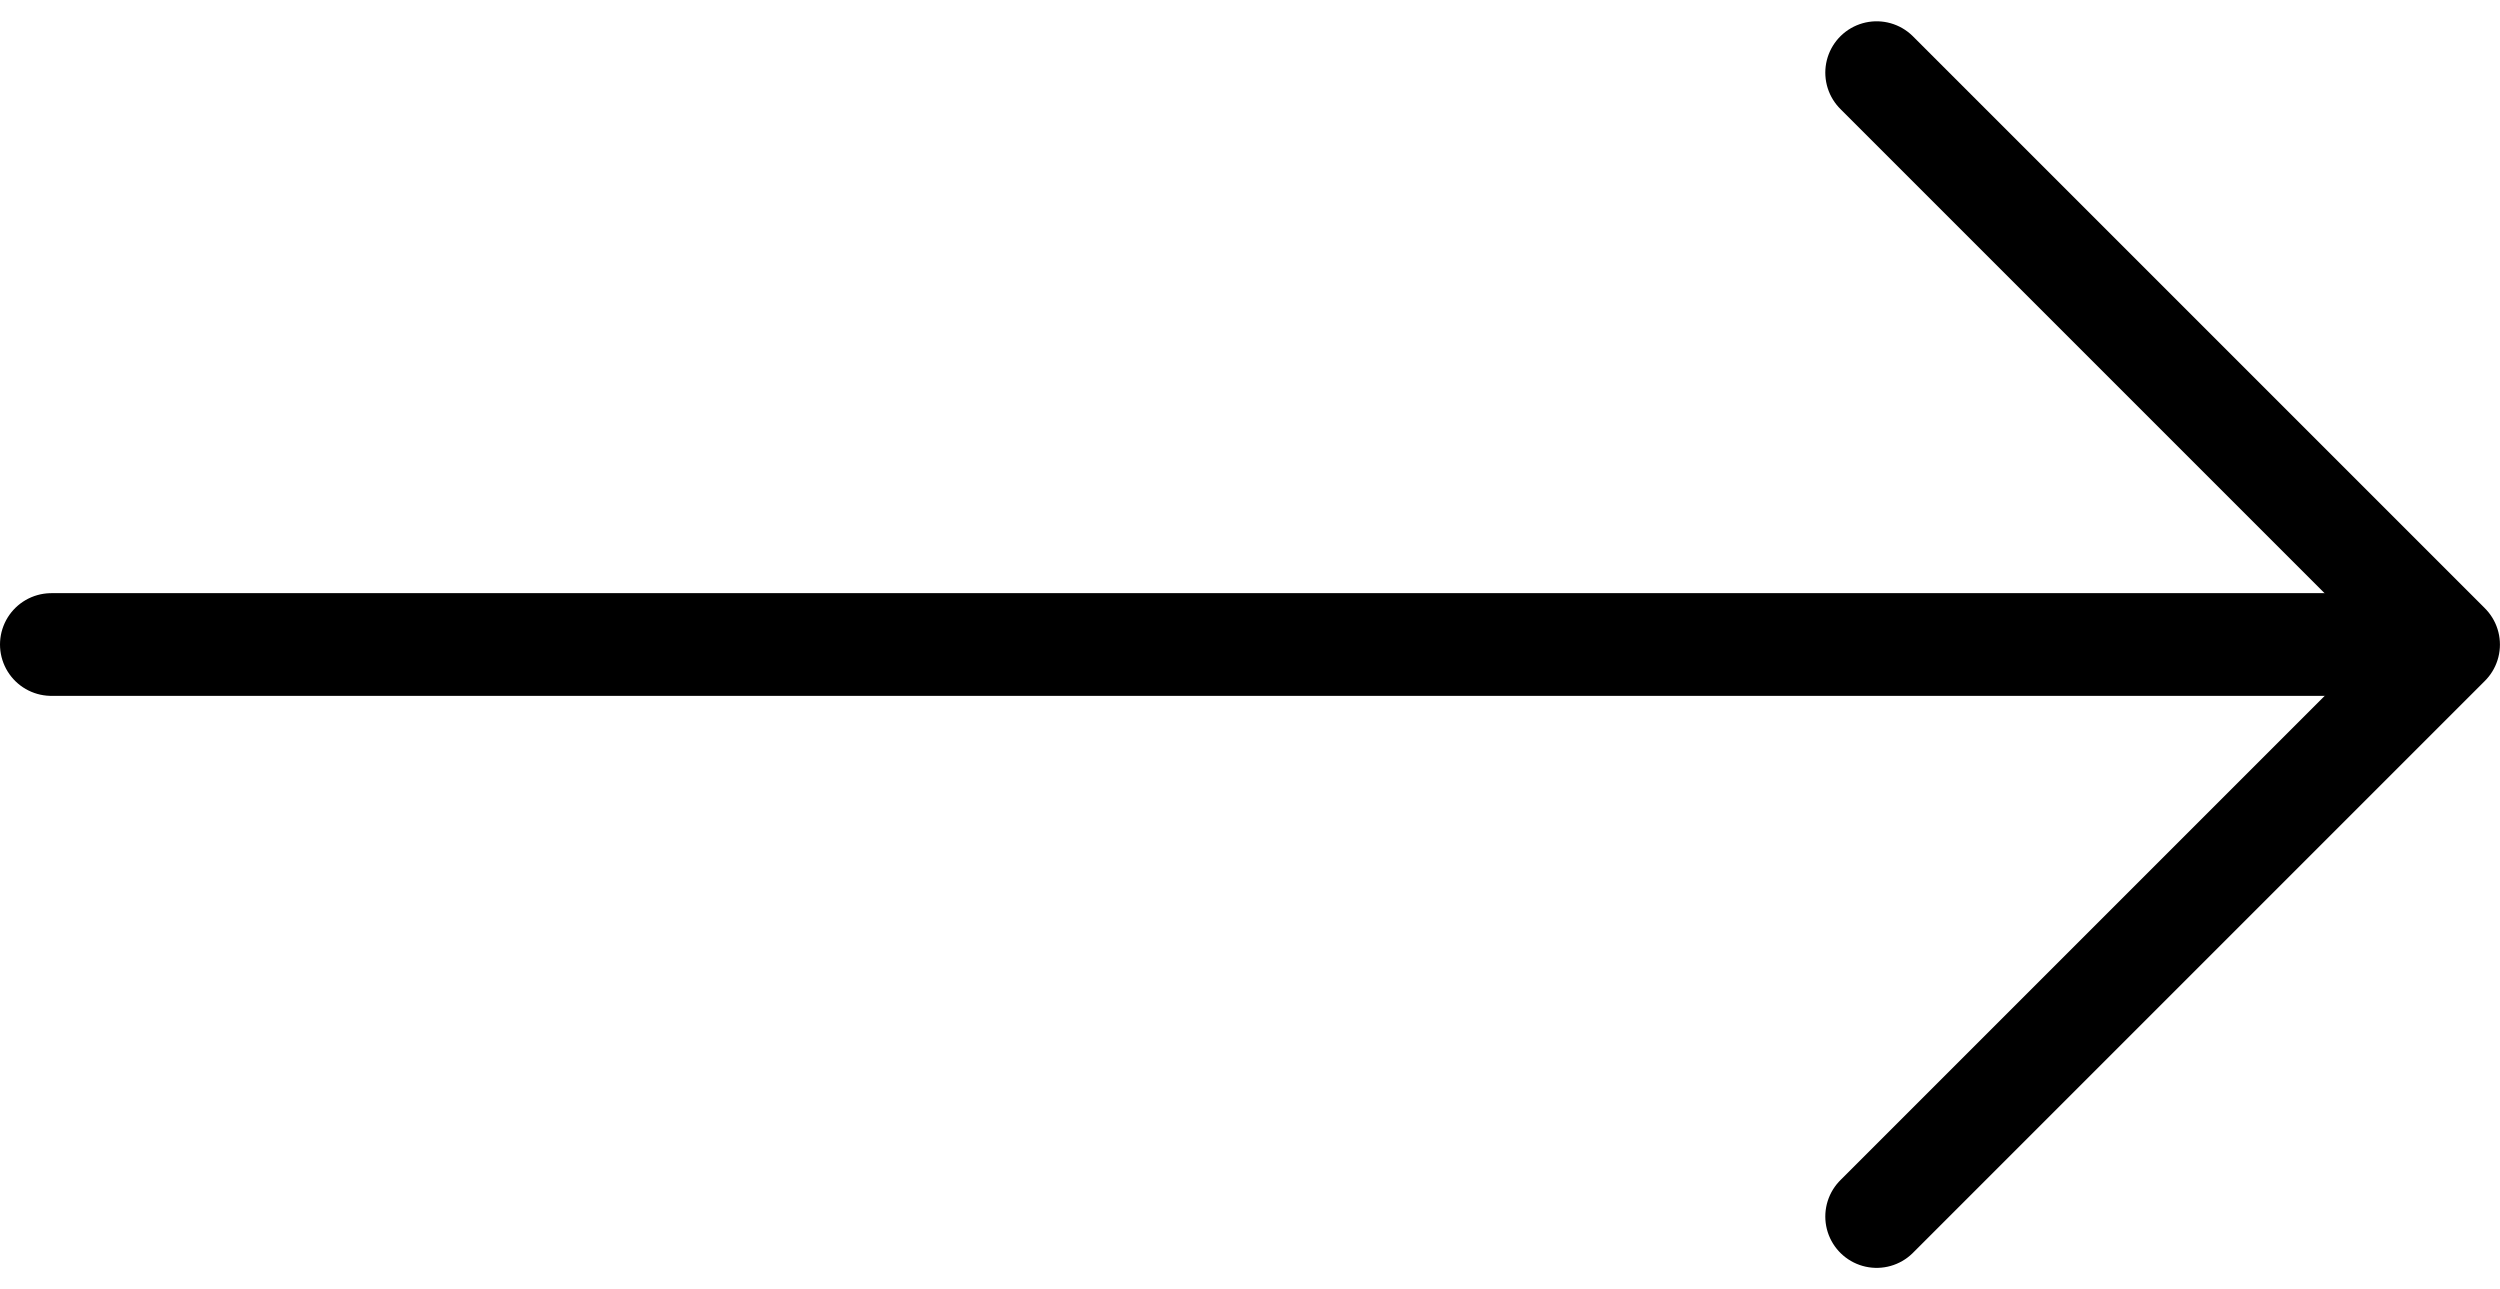
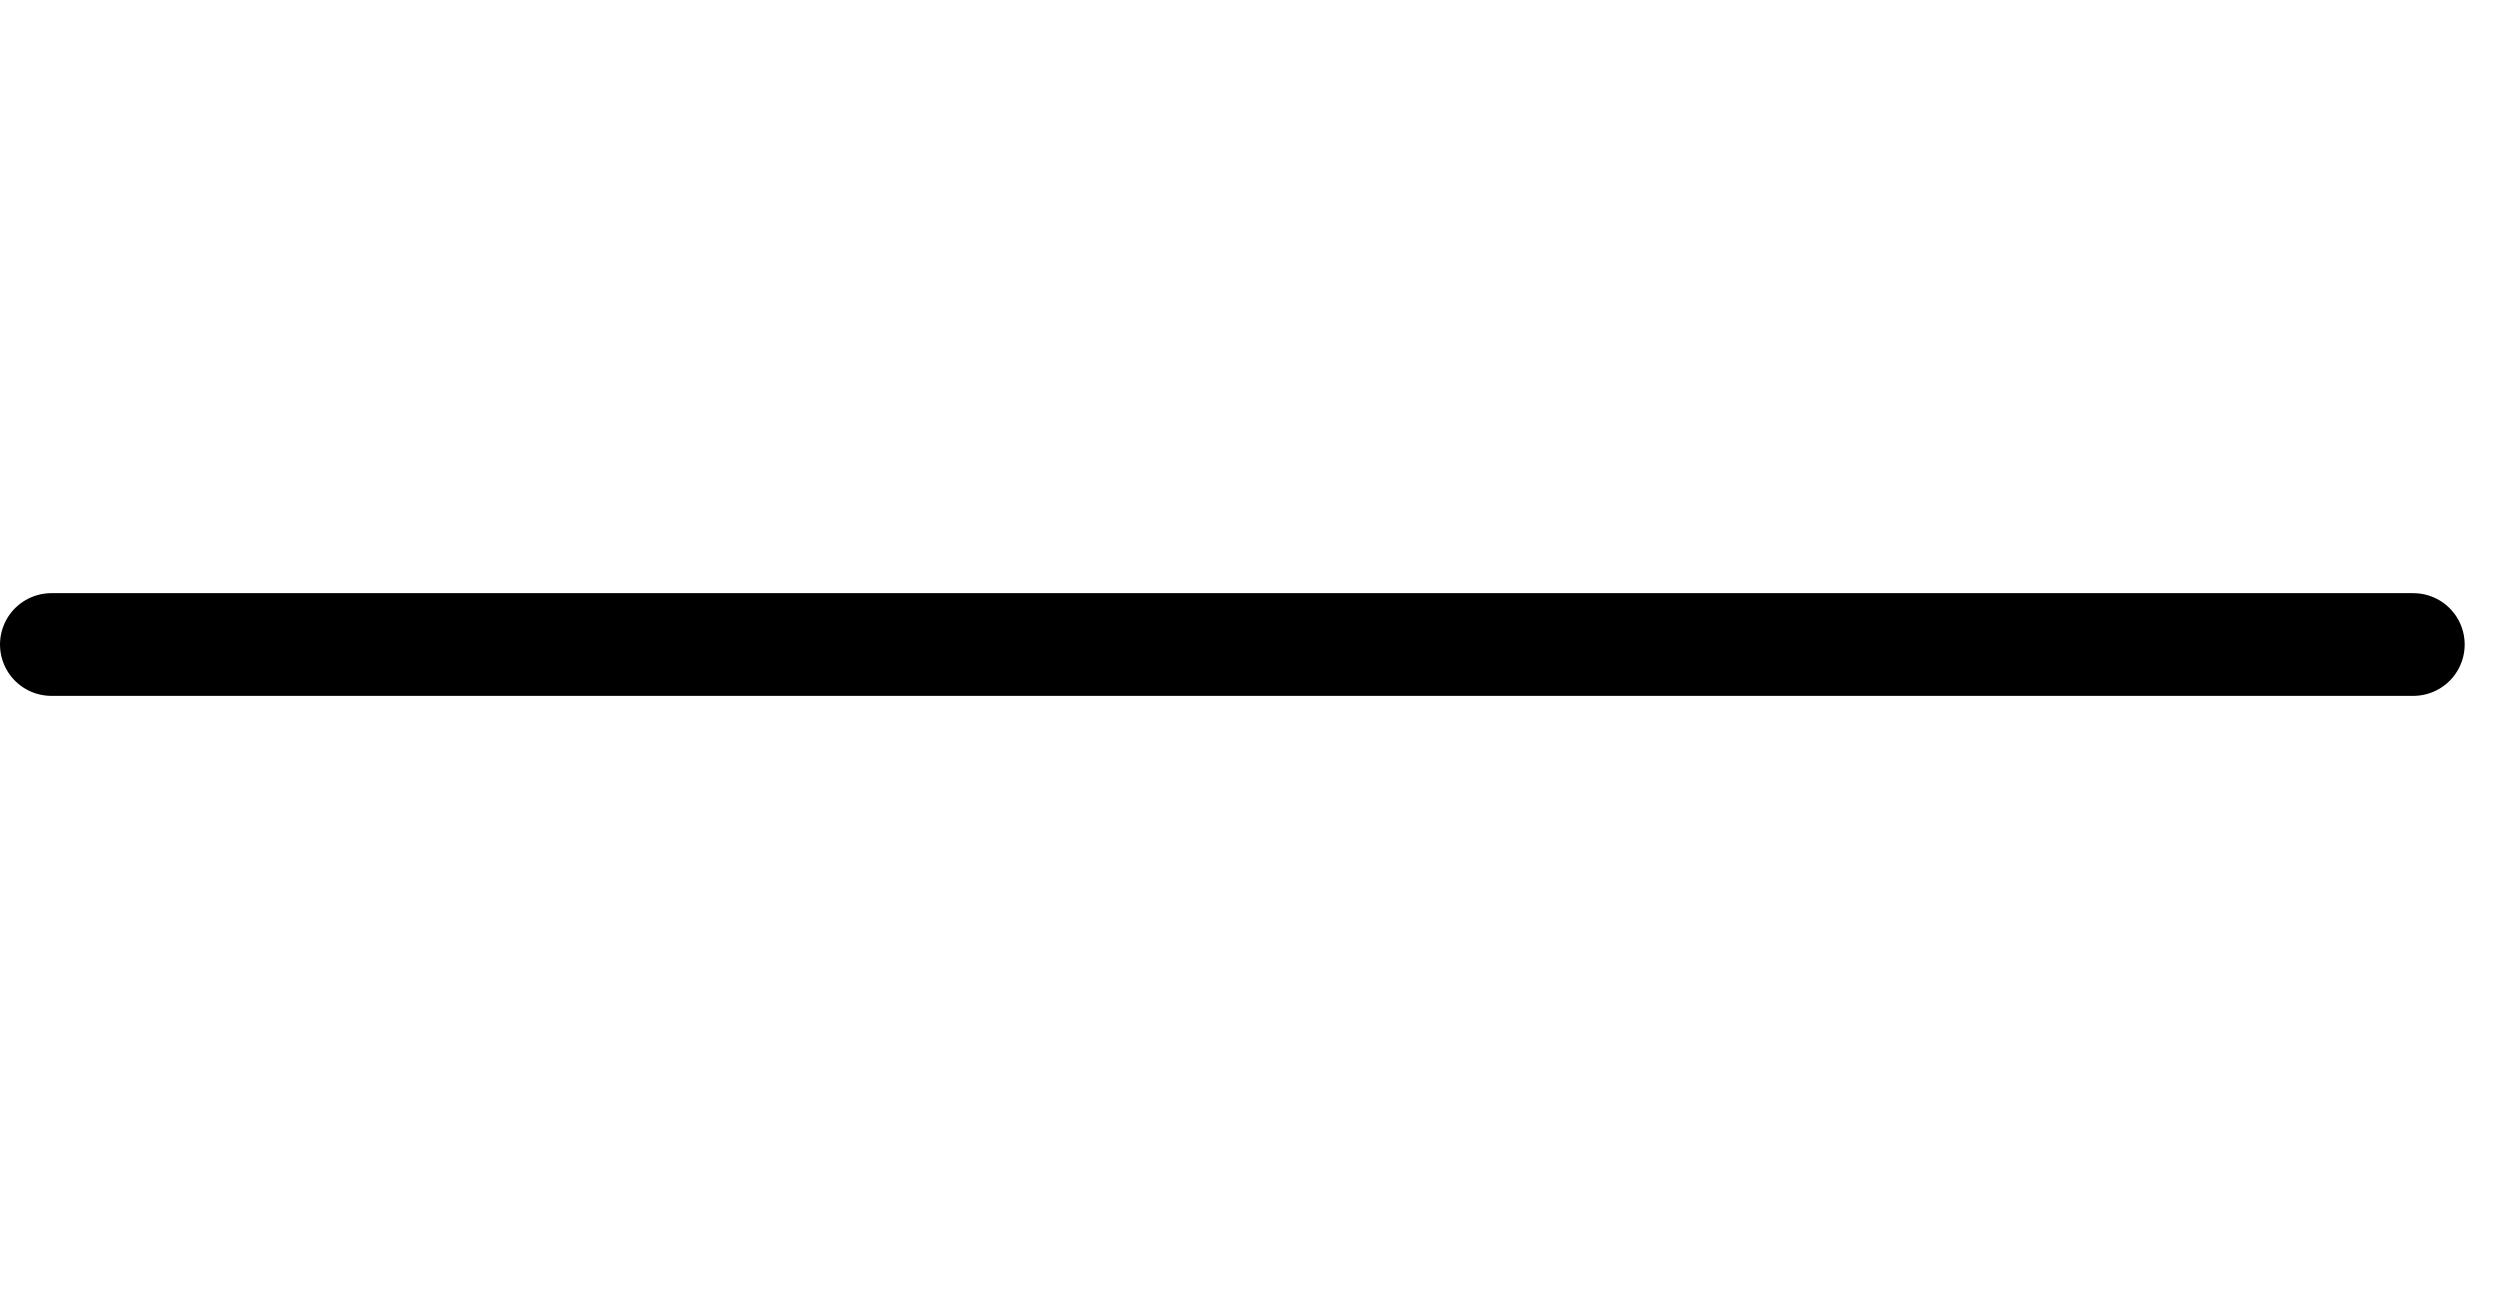
<svg xmlns="http://www.w3.org/2000/svg" width="36.516" height="18.829" viewBox="0 0 36.516 18.829">
  <g id="Group_36148" data-name="Group 36148" transform="translate(0.75 1.061)">
    <path id="Path_250" data-name="Path 250" d="M-4068.88,3648h34.5" transform="translate(4068.88 -3639.647)" fill="none" stroke="#000" stroke-linecap="round" stroke-width="1.5" />
-     <path id="Path_251" data-name="Path 251" d="M-4035.13,3630.349l8.354,8.354-8.354,8.354" transform="translate(4061.791 -3630.349)" fill="none" stroke="#000" stroke-linecap="round" stroke-linejoin="round" stroke-width="1.5" />
  </g>
</svg>